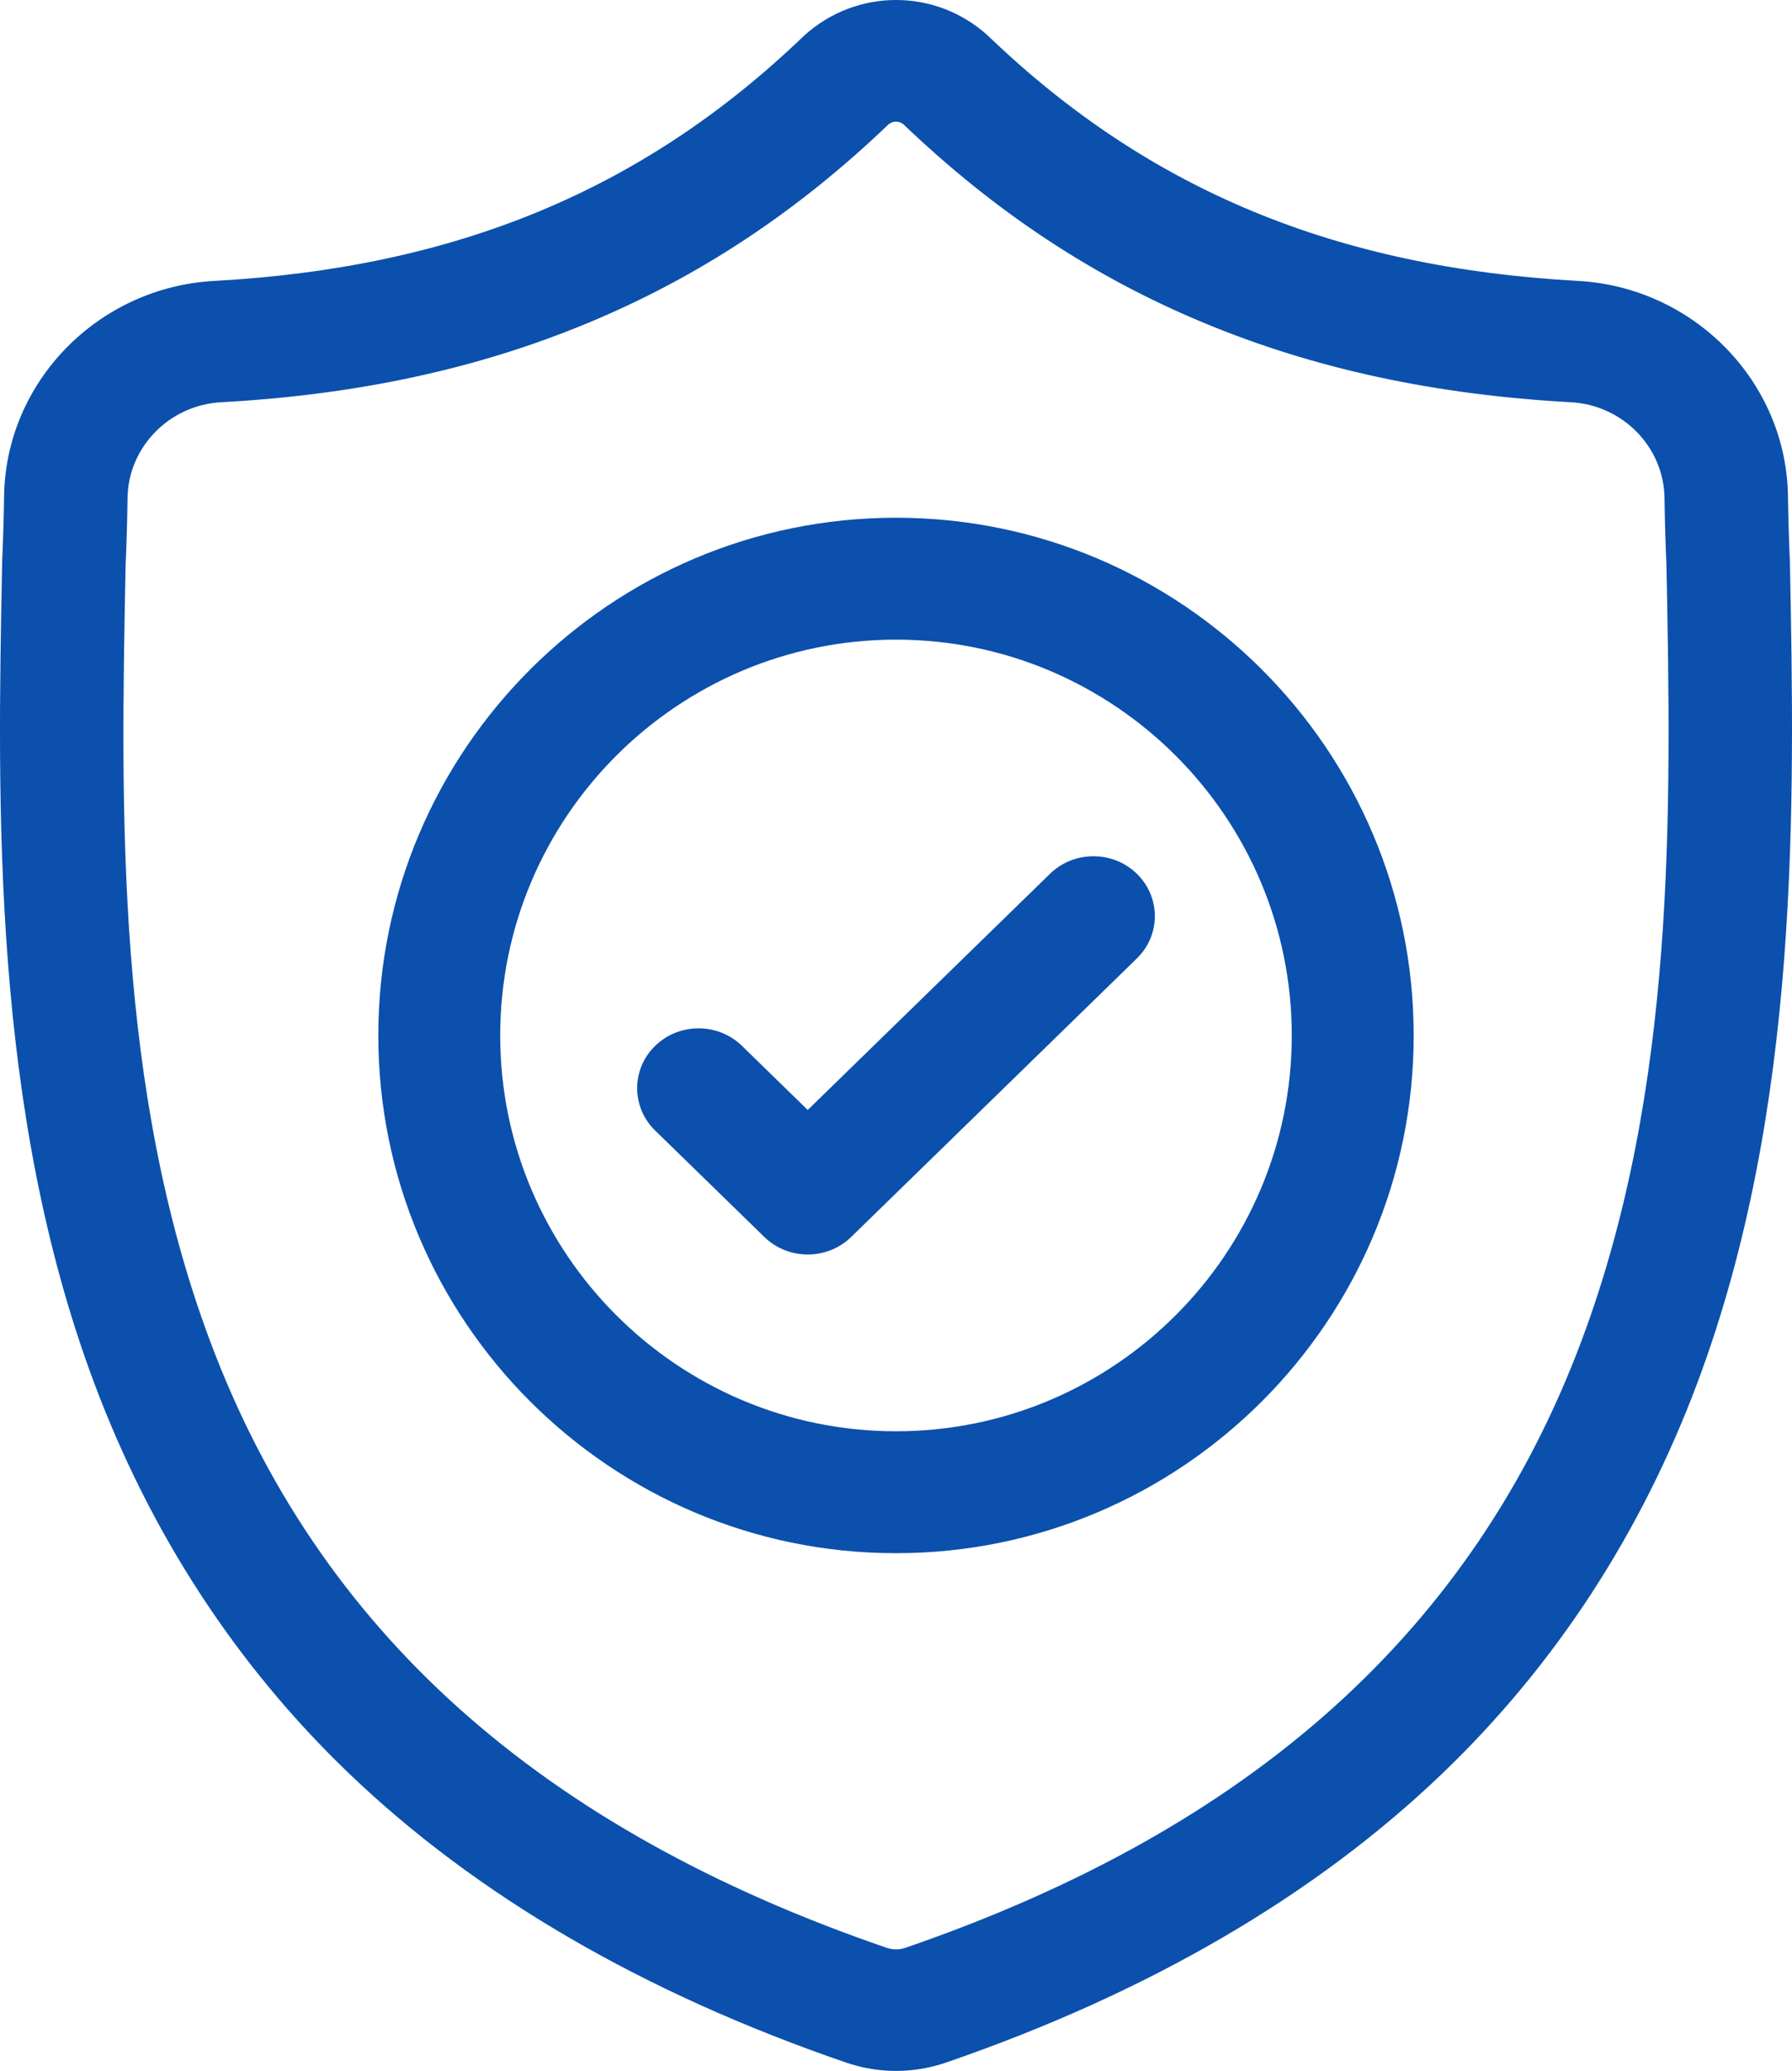
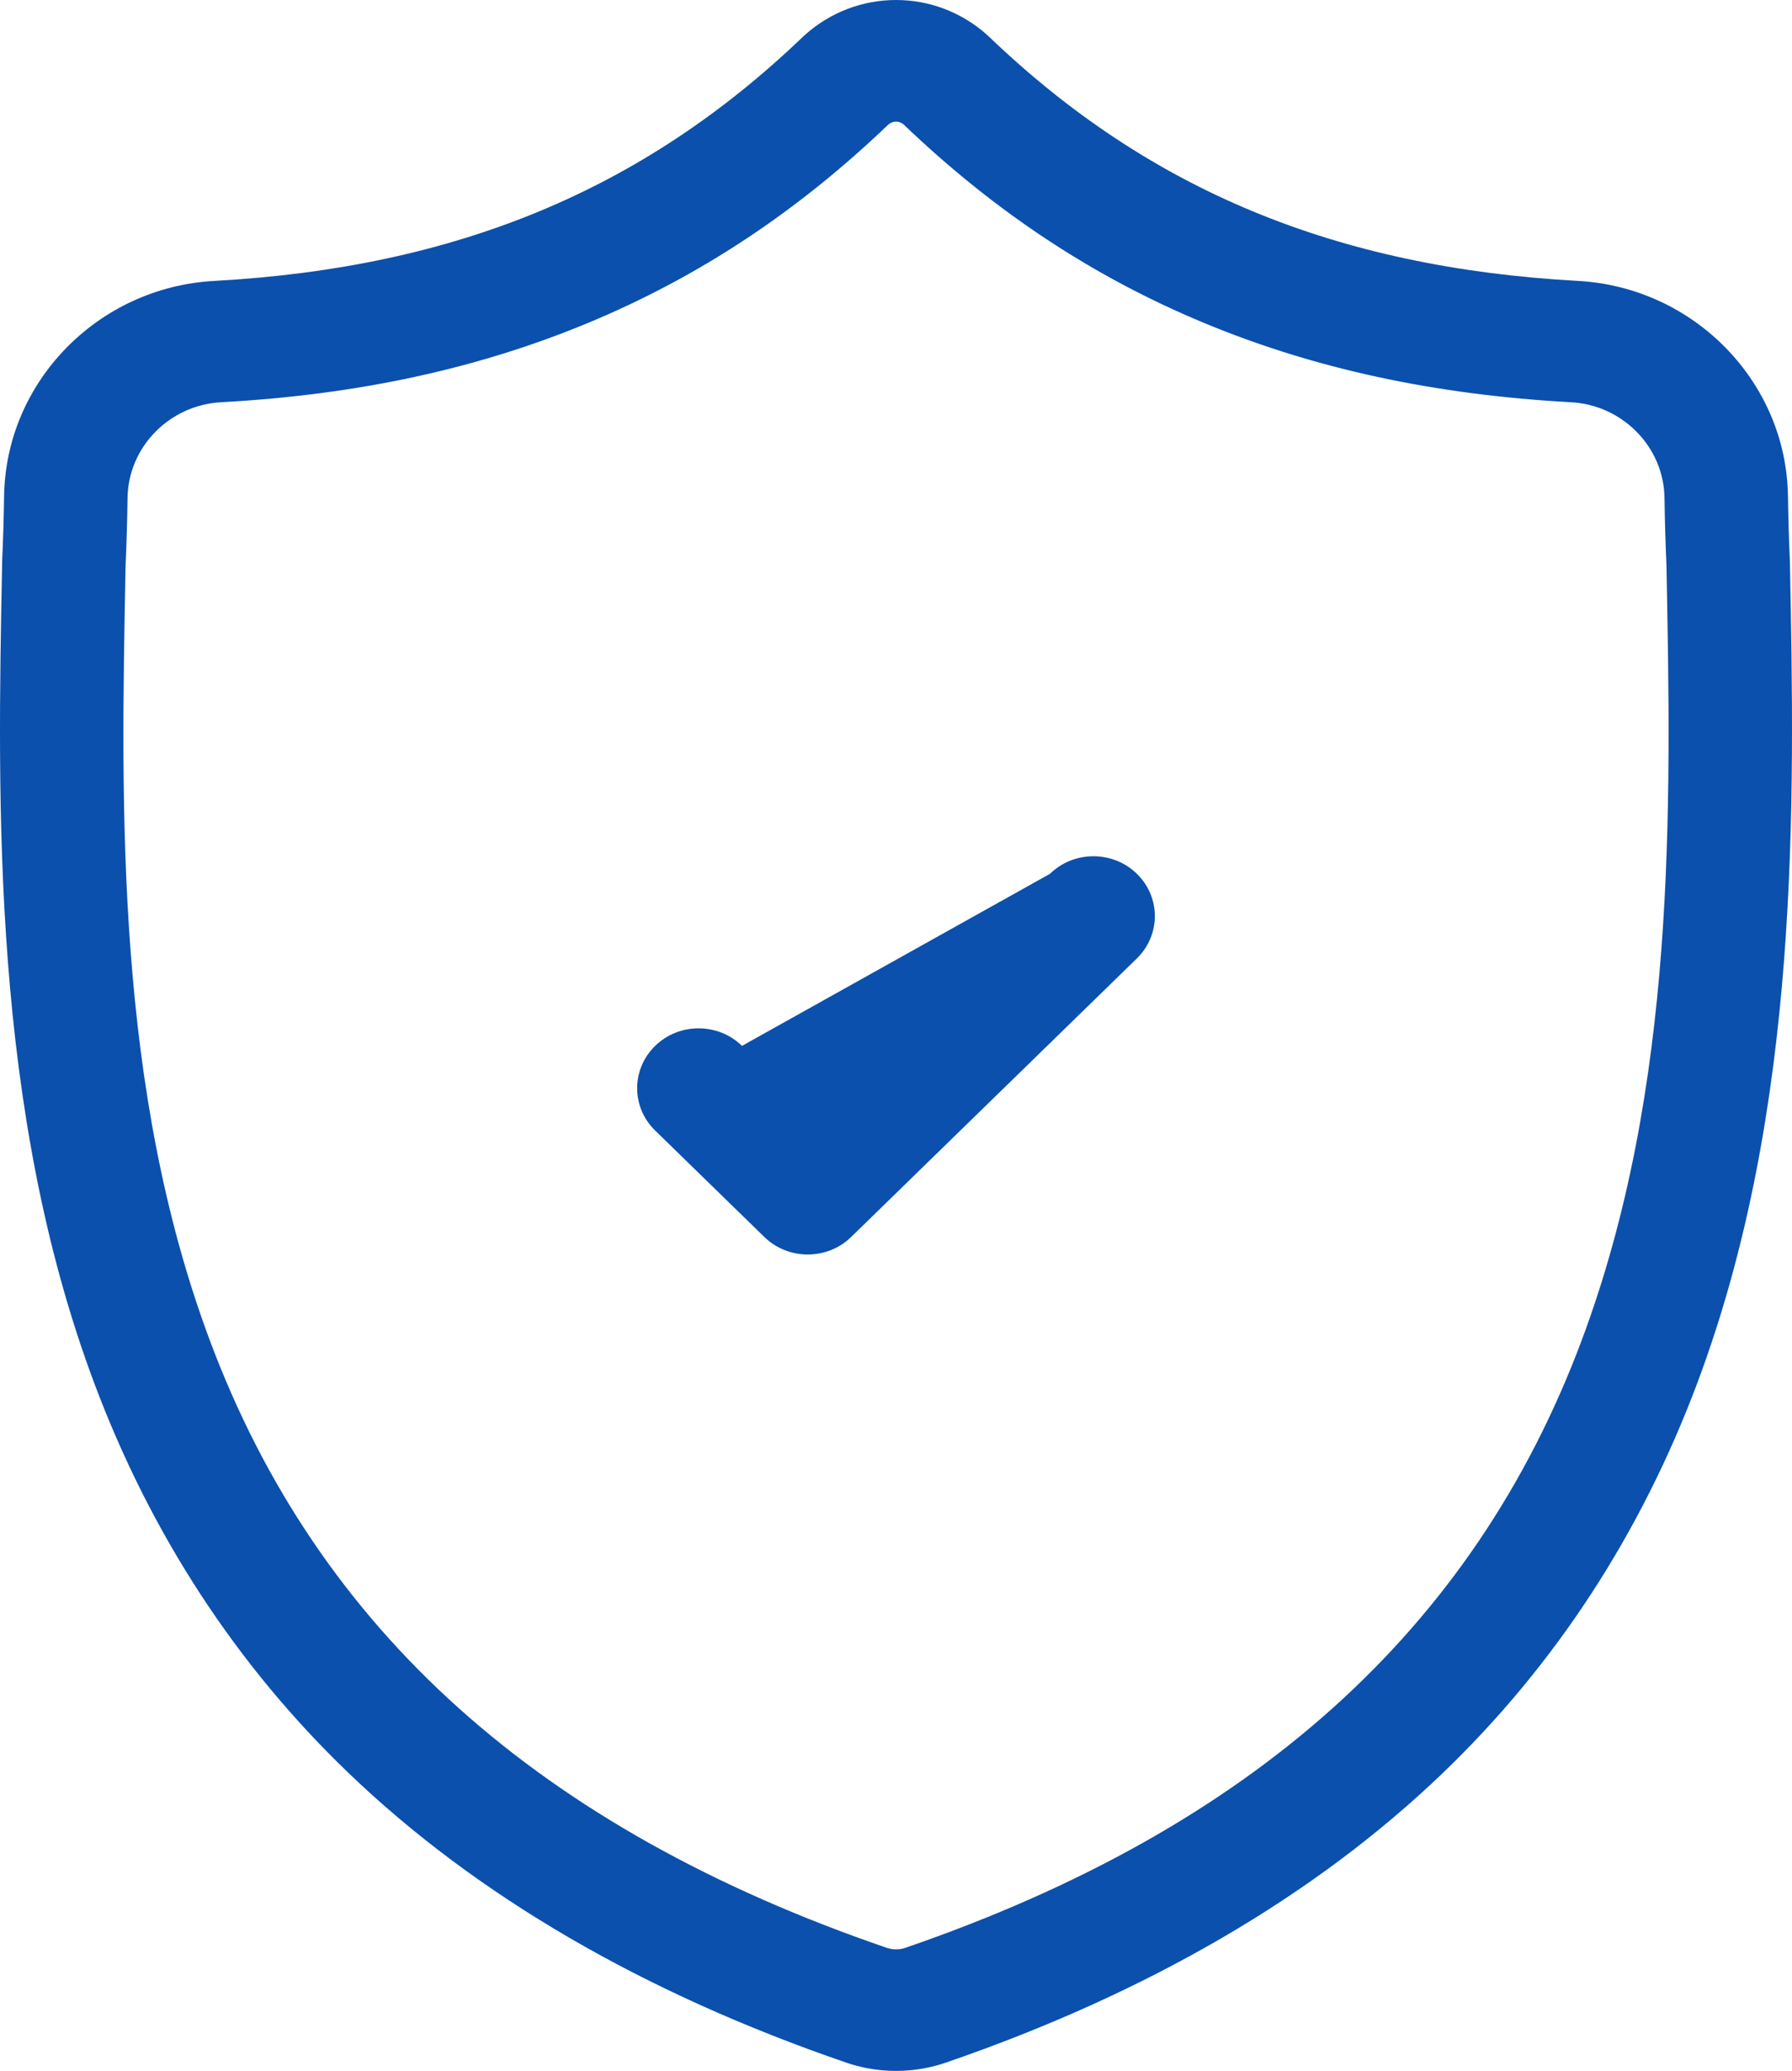
<svg xmlns="http://www.w3.org/2000/svg" width="90px" height="104px" viewBox="0 0 90 104" version="1.1">
  <title>004-shield</title>
  <g id="v1" stroke="none" stroke-width="1" fill="none" fill-rule="evenodd">
    <g id="midwest_rv_boat_storage_home" transform="translate(-1125, -789)" fill="#0B50AC" fill-rule="nonzero">
      <g id="2" transform="translate(-10, 440)">
        <g id="004-shield" transform="translate(1135, 349)">
          <path d="M89.895,28.218 L89.892,28.137 C89.846,27.138 89.815,26.081 89.797,24.905 C89.71,19.171 85.078,14.428 79.25,14.107 C67.098,13.44 57.698,9.541 49.666,1.837 L49.597,1.773 C46.978,-0.591 43.026,-0.591 40.405,1.773 L40.336,1.837 C32.304,9.541 22.904,13.44 10.753,14.108 C4.925,14.428 0.292,19.171 0.206,24.906 C0.188,26.074 0.156,27.131 0.11,28.137 L0.106,28.325 C-0.131,40.518 -0.424,55.693 4.735,69.466 C7.572,77.041 11.868,83.625 17.503,89.037 C23.922,95.201 32.329,100.094 42.49,103.58 C42.821,103.694 43.164,103.786 43.514,103.855 C44.008,103.952 44.504,104 45.001,104 C45.498,104 45.995,103.952 46.488,103.855 C46.838,103.786 47.184,103.693 47.516,103.579 C57.666,100.086 66.064,95.19 72.476,89.027 C78.11,83.614 82.406,77.028 85.245,69.452 C90.423,55.637 90.131,40.434 89.895,28.218 Z M79.426,67.341 C73.985,81.858 62.878,91.828 45.47,97.818 C45.408,97.839 45.341,97.857 45.273,97.871 C45.093,97.905 44.91,97.905 44.728,97.87 C44.66,97.856 44.594,97.839 44.533,97.818 C27.106,91.839 15.991,81.874 10.554,67.357 C5.799,54.661 6.069,40.731 6.306,28.442 L6.308,28.373 C6.356,27.317 6.389,26.211 6.406,24.996 C6.445,22.449 8.506,20.343 11.098,20.201 C17.975,19.823 24.016,18.515 29.567,16.203 C35.111,13.894 40.034,10.64 44.617,6.253 C44.85,6.06 45.153,6.059 45.385,6.253 C49.969,10.64 54.893,13.894 60.435,16.203 C65.986,18.515 72.027,19.823 78.905,20.201 C81.497,20.343 83.558,22.449 83.596,24.996 C83.615,26.218 83.647,27.324 83.695,28.373 C83.932,40.677 84.195,54.618 79.426,67.341 Z" id="Shape" />
-           <path d="M45,26 C30.663,26 19,37.664 19,52 C19,66.336 30.663,78 45,78 C59.336,78 71,66.336 71,52 C71,37.664 59.336,26 45,26 Z M45,71.878 C34.039,71.878 25.122,62.961 25.122,52 C25.122,41.039 34.039,32.122 45,32.122 C55.96,32.122 64.877,41.039 64.877,52 C64.877,62.961 55.96,71.878 45,71.878 Z" id="Shape" />
-           <path d="M52.735,43.881 L40.567,55.742 L37.265,52.523 C36.06,51.349 34.107,51.349 32.903,52.523 C31.699,53.697 31.699,55.601 32.903,56.774 L38.387,62.12 C38.989,62.707 39.778,63 40.567,63 C41.357,63 42.146,62.707 42.748,62.12 L57.097,48.132 C58.301,46.958 58.301,45.055 57.097,43.881 C55.893,42.706 53.94,42.706 52.735,43.881 Z" id="Path" />
+           <path d="M52.735,43.881 L37.265,52.523 C36.06,51.349 34.107,51.349 32.903,52.523 C31.699,53.697 31.699,55.601 32.903,56.774 L38.387,62.12 C38.989,62.707 39.778,63 40.567,63 C41.357,63 42.146,62.707 42.748,62.12 L57.097,48.132 C58.301,46.958 58.301,45.055 57.097,43.881 C55.893,42.706 53.94,42.706 52.735,43.881 Z" id="Path" />
        </g>
      </g>
    </g>
  </g>
</svg>